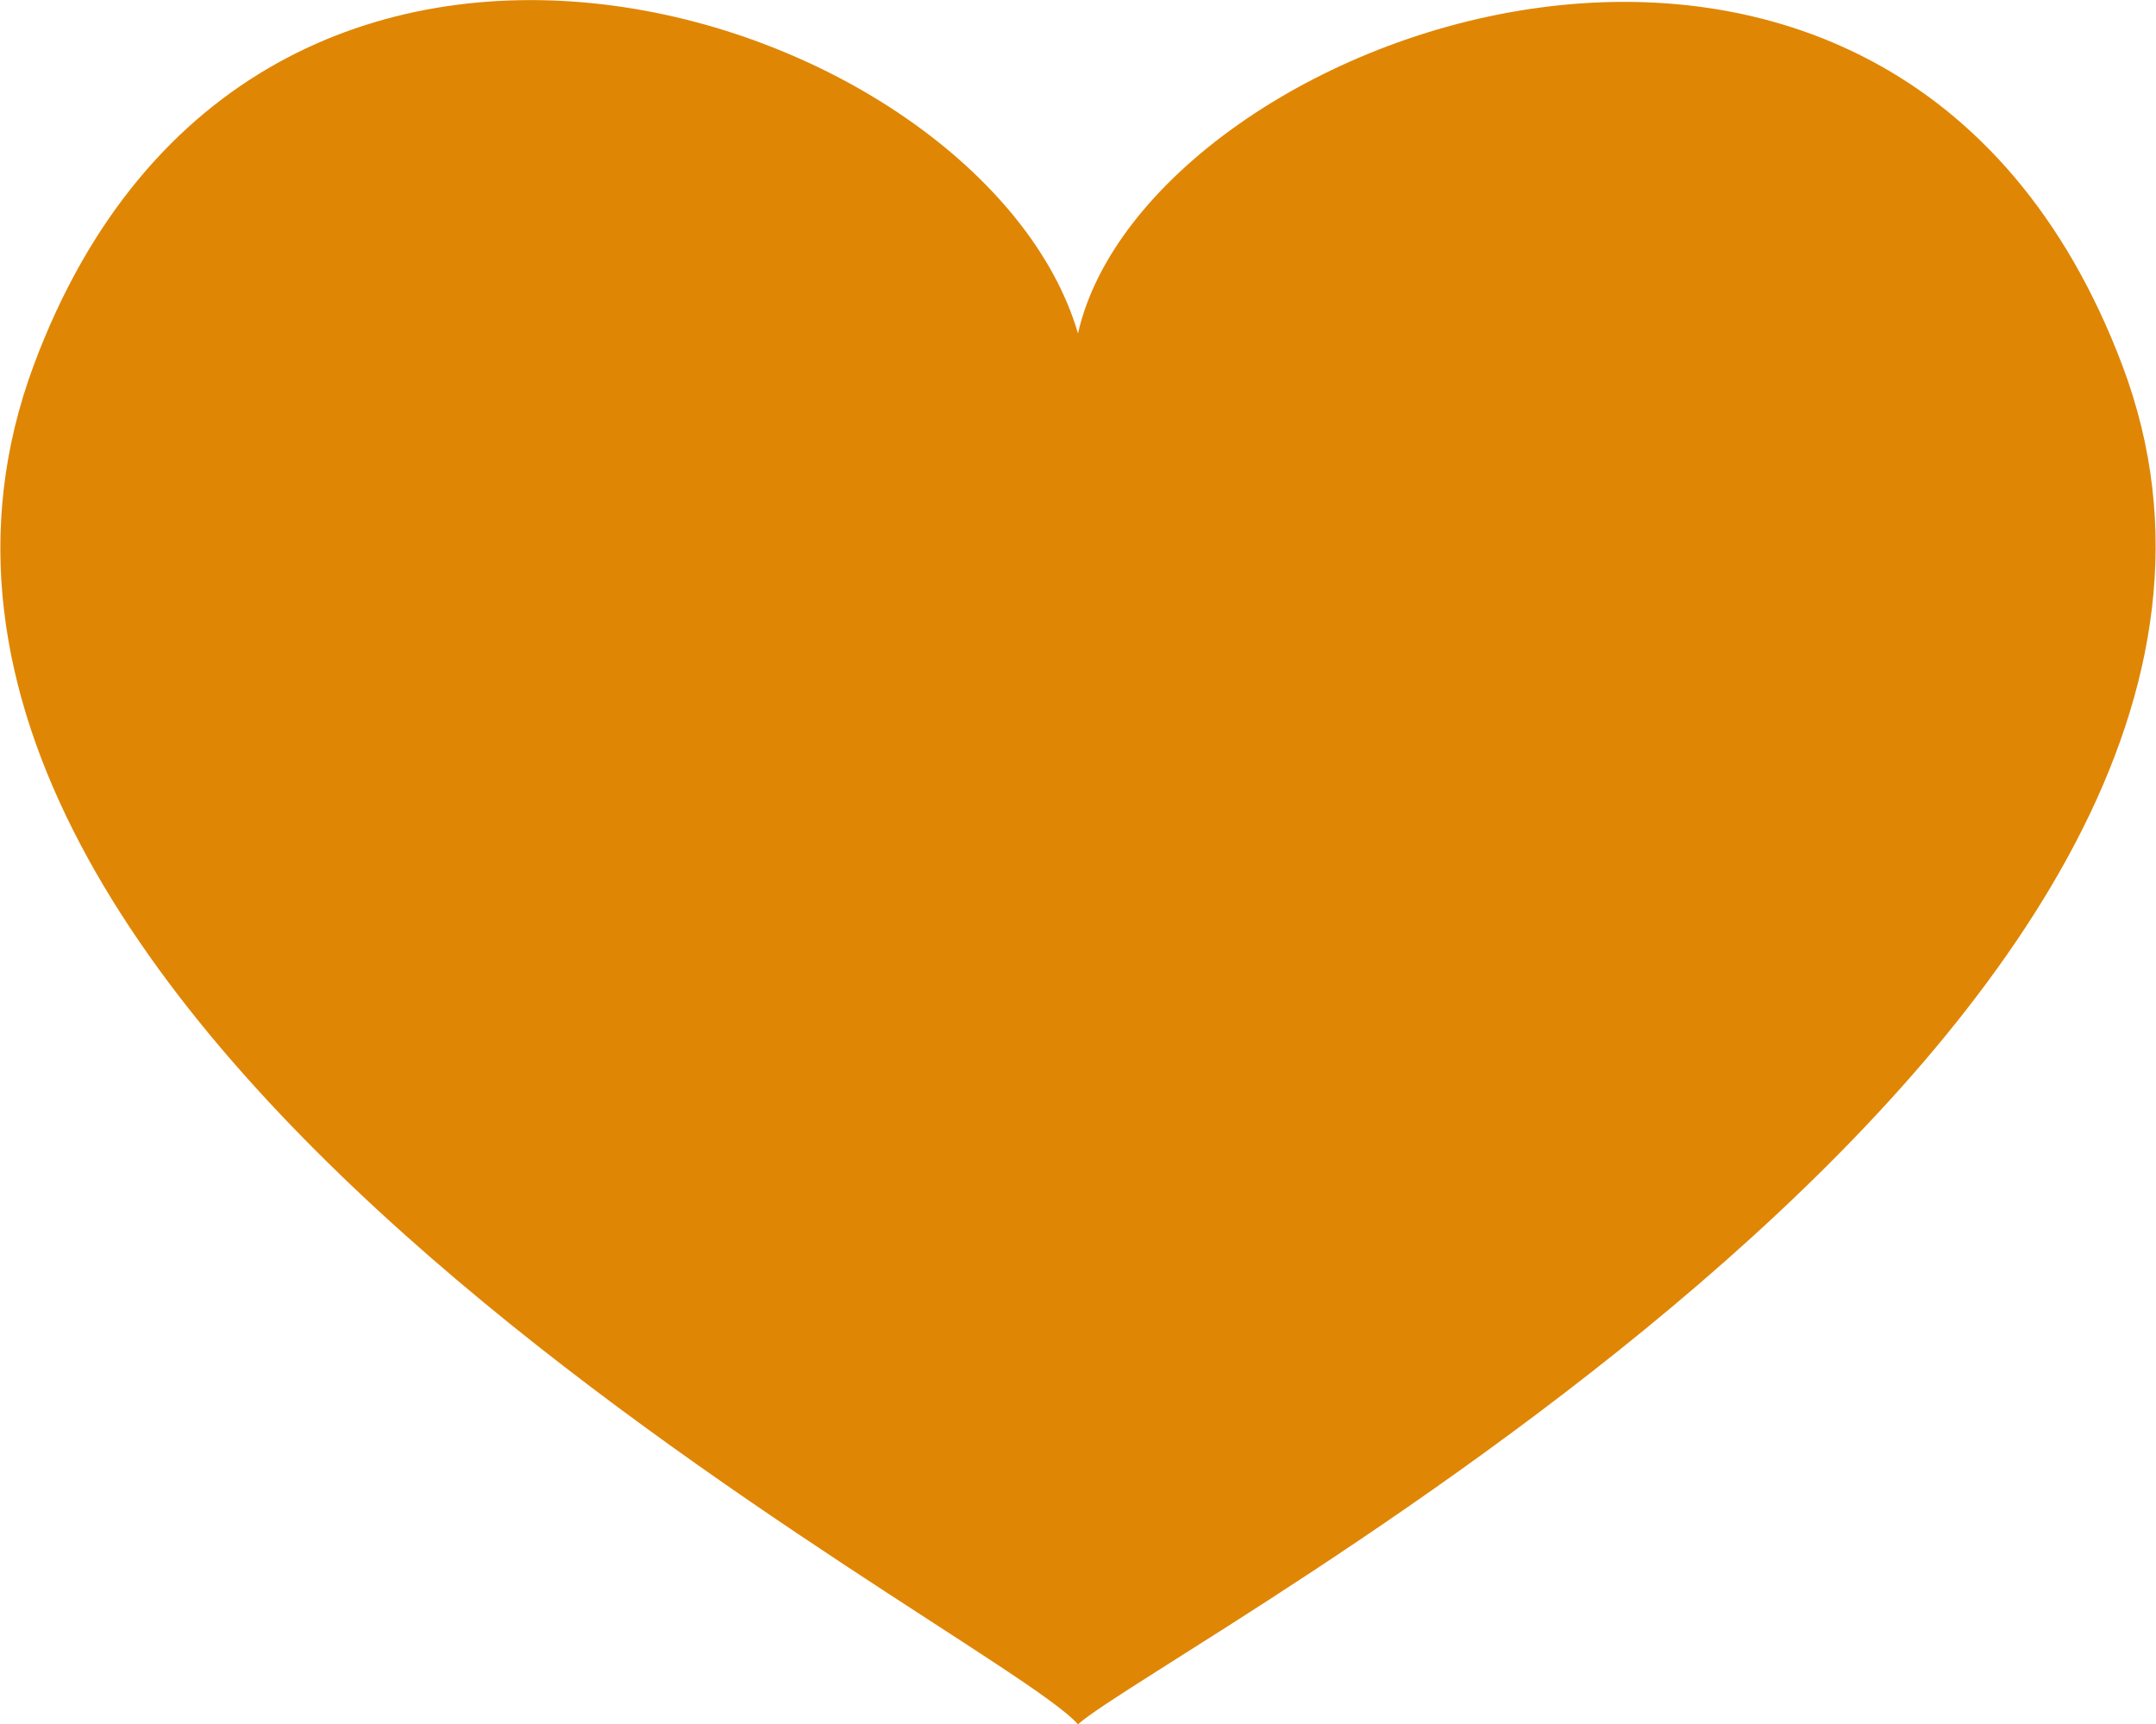
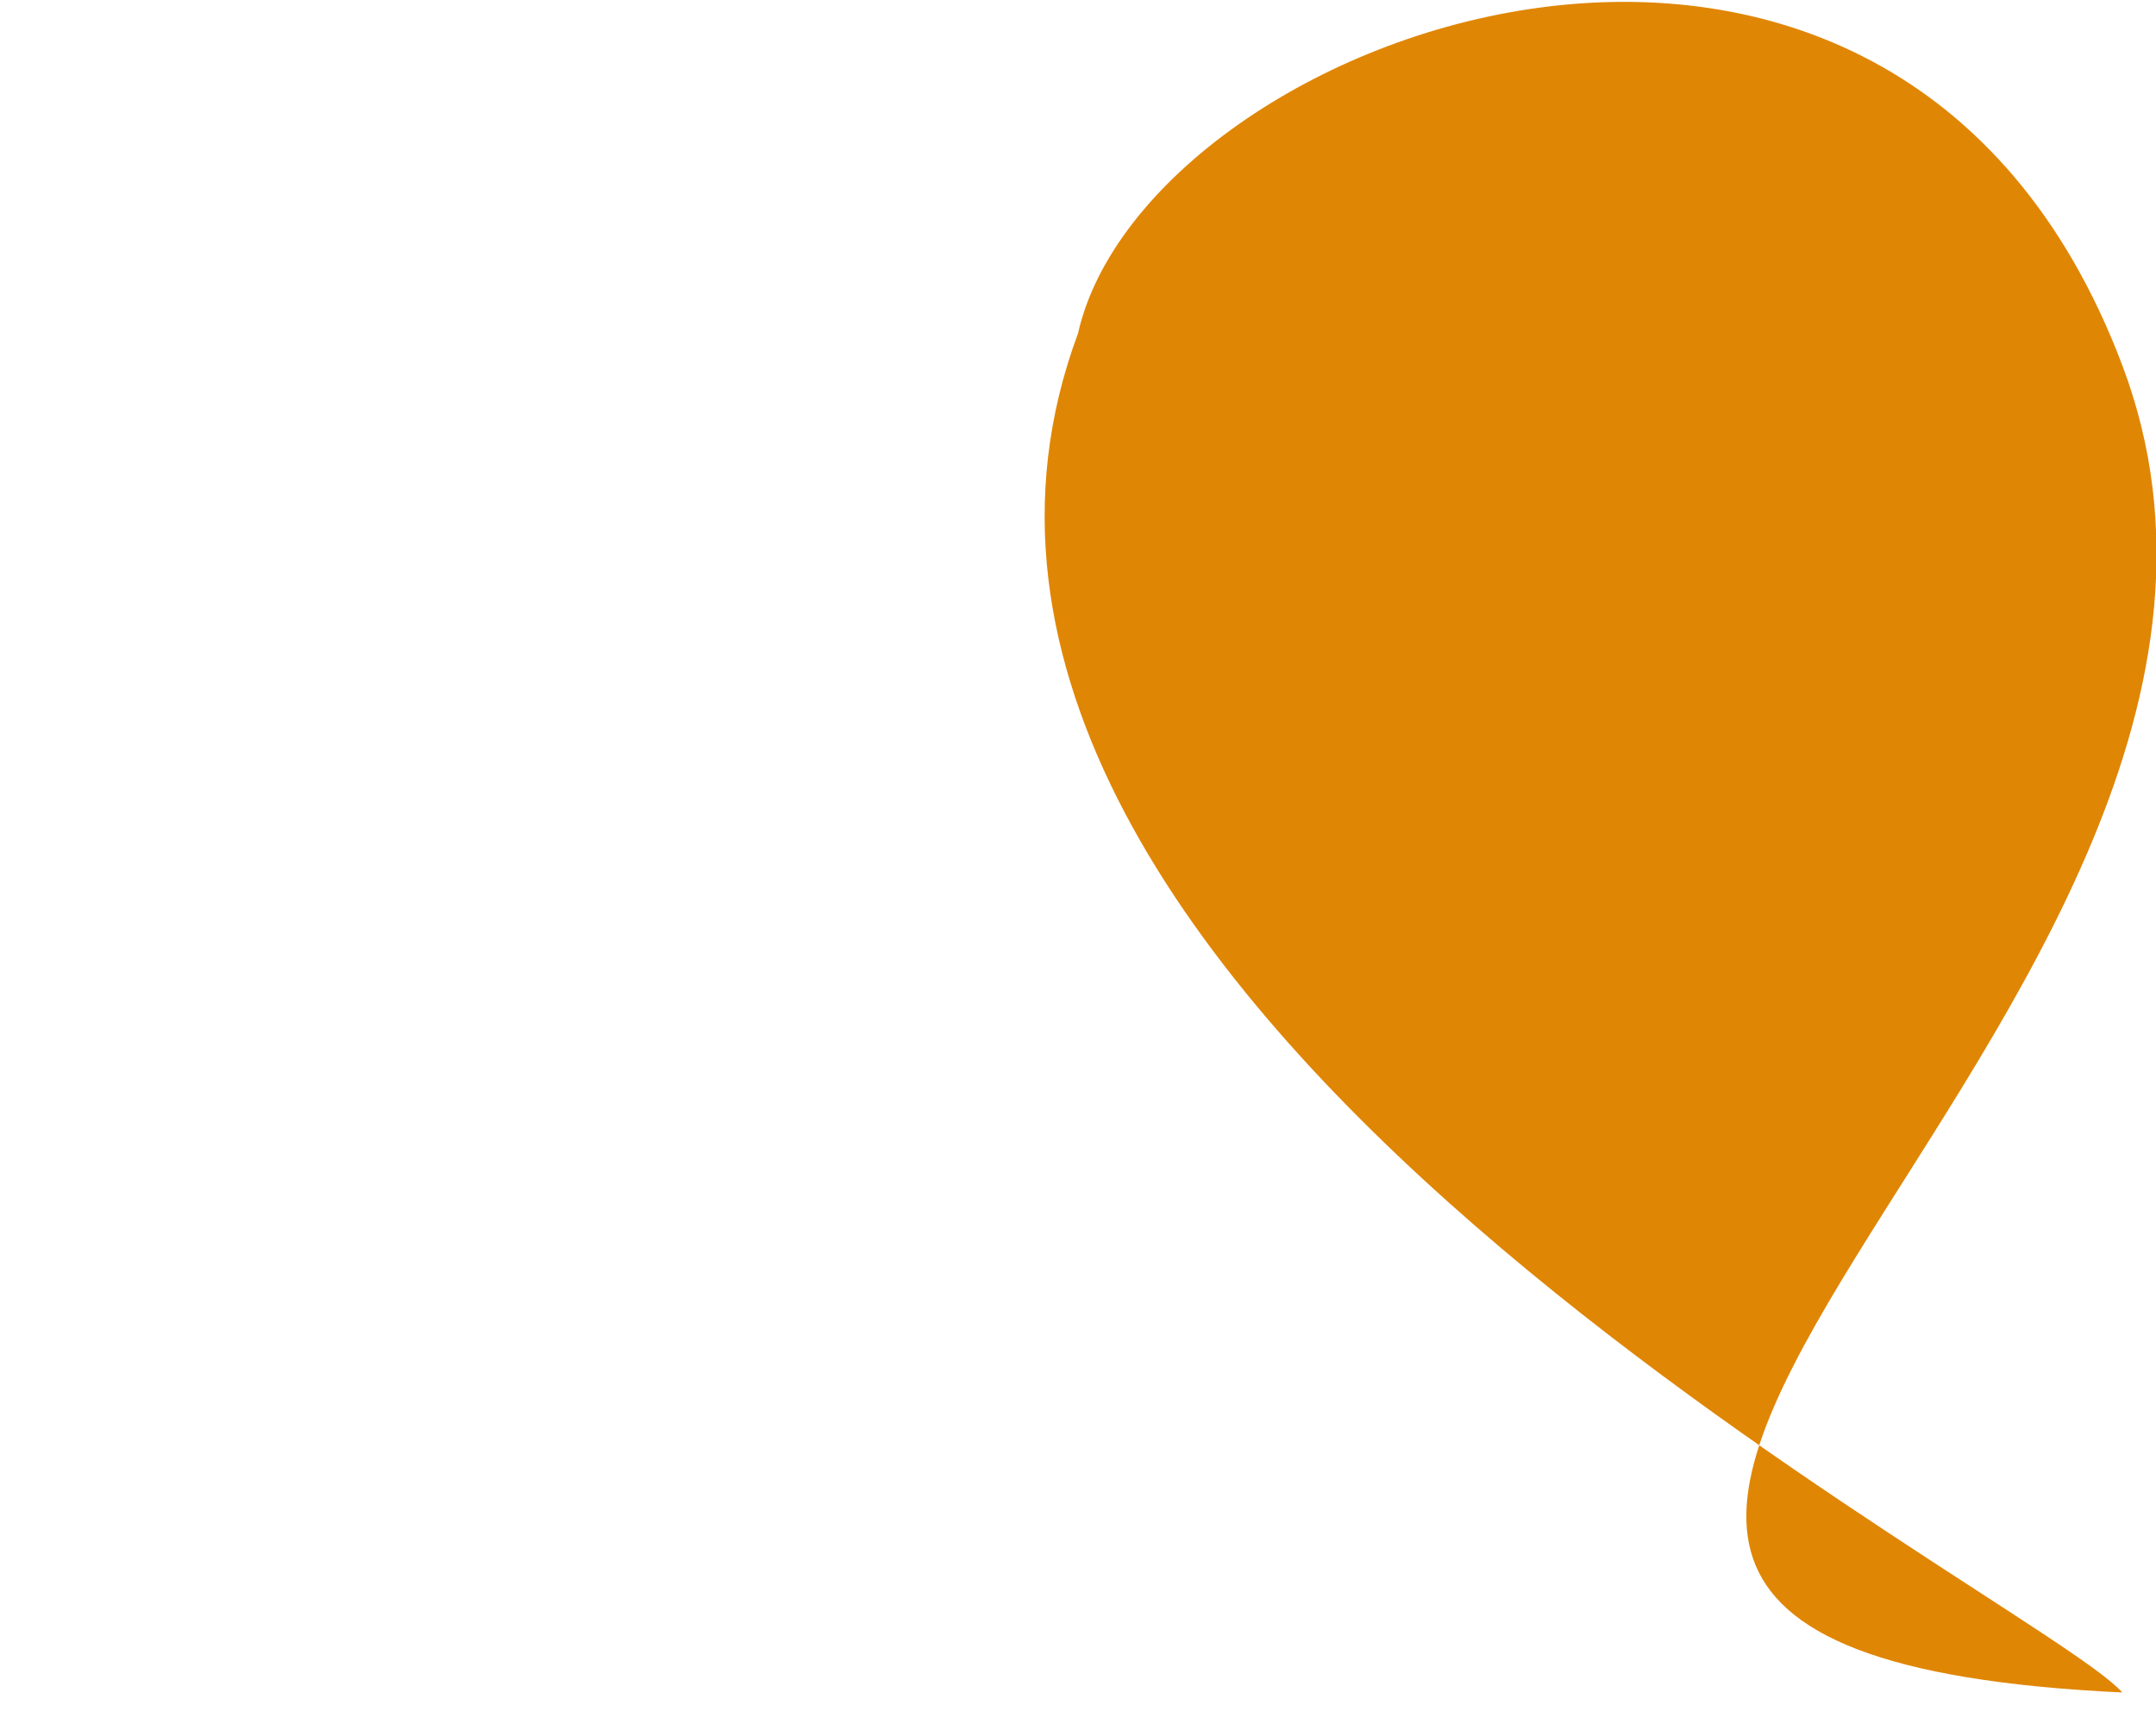
<svg xmlns="http://www.w3.org/2000/svg" version="1.1" id="レイヤー_1" x="0px" y="0px" viewBox="0 0 230.2 184.1" style="enable-background:new 0 0 230.2 184.1;" xml:space="preserve">
  <style type="text/css">
	.st0{fill:#E08605;}
</style>
  <g>
    <g>
      <g>
-         <path class="st0" d="M226.6,39c-24.5-64.9-104.2-35.8-111.5-3.4C105,1.1,27.3-24.7,3.6,39c-26.4,71,102.3,134.7,111.5,145.1     C124.3,175.9,253,108.8,226.6,39z" />
+         <path class="st0" d="M226.6,39c-24.5-64.9-104.2-35.8-111.5-3.4c-26.4,71,102.3,134.7,111.5,145.1     C124.3,175.9,253,108.8,226.6,39z" />
      </g>
    </g>
  </g>
</svg>